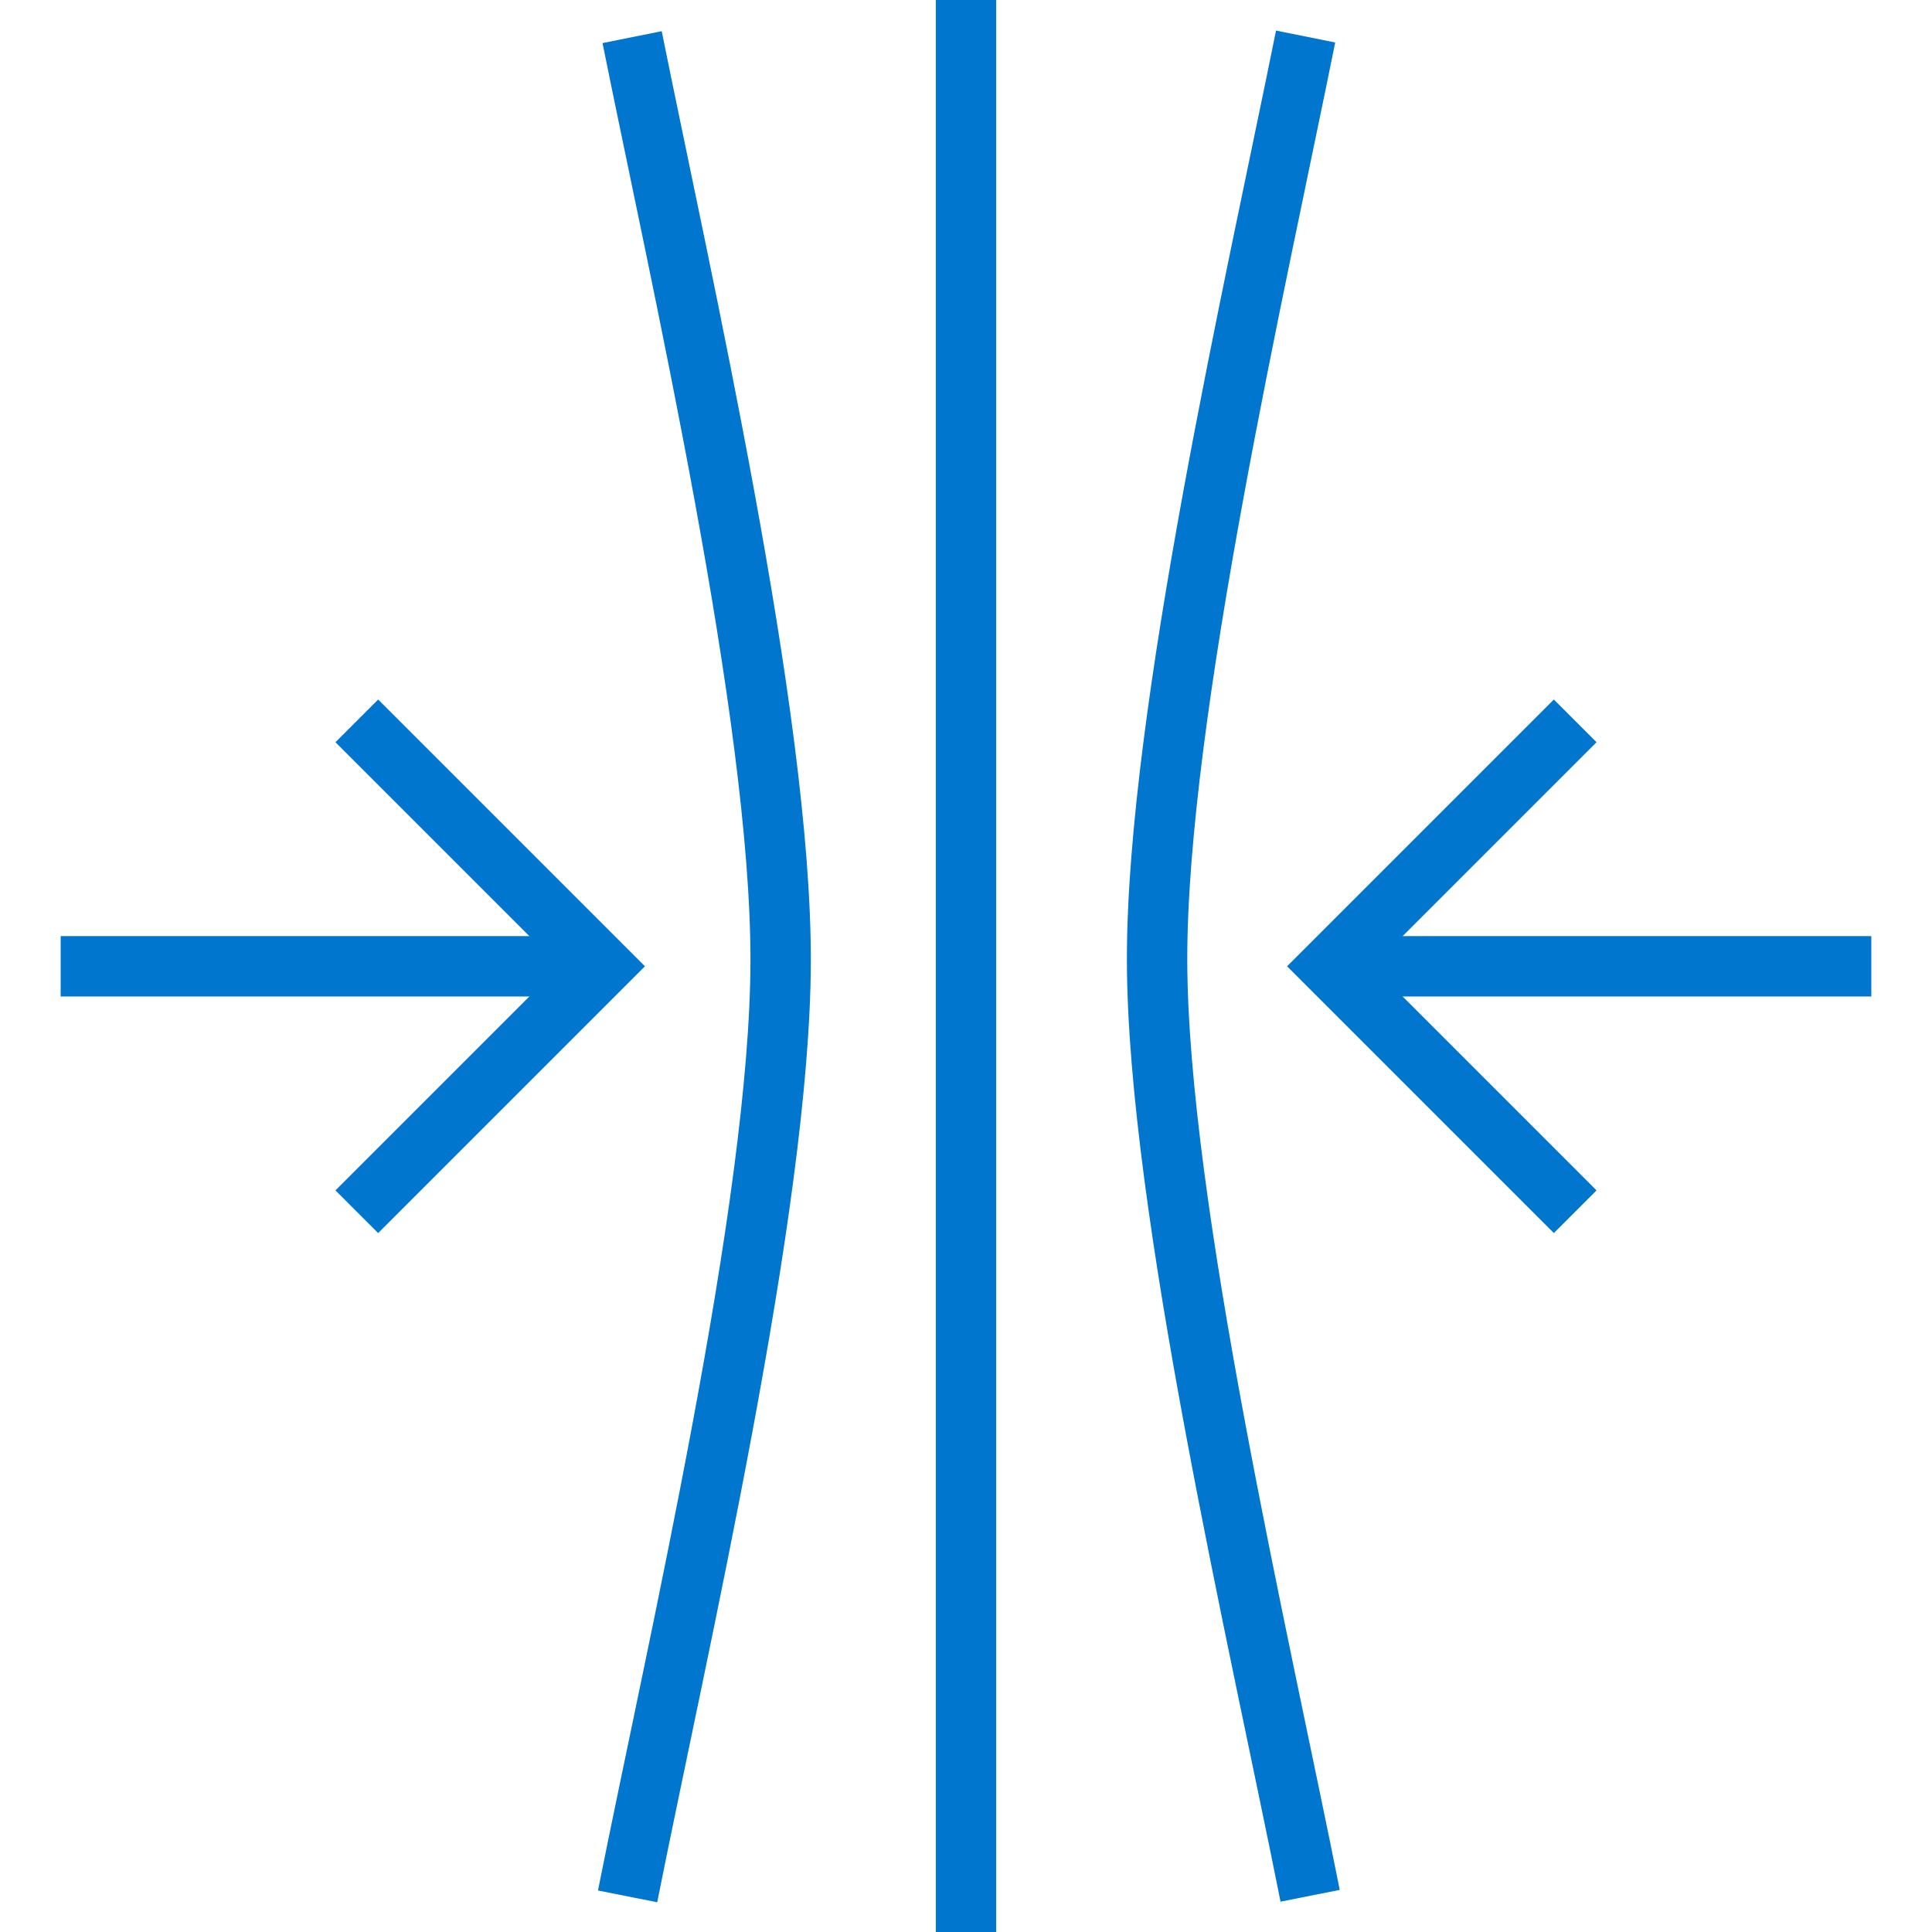
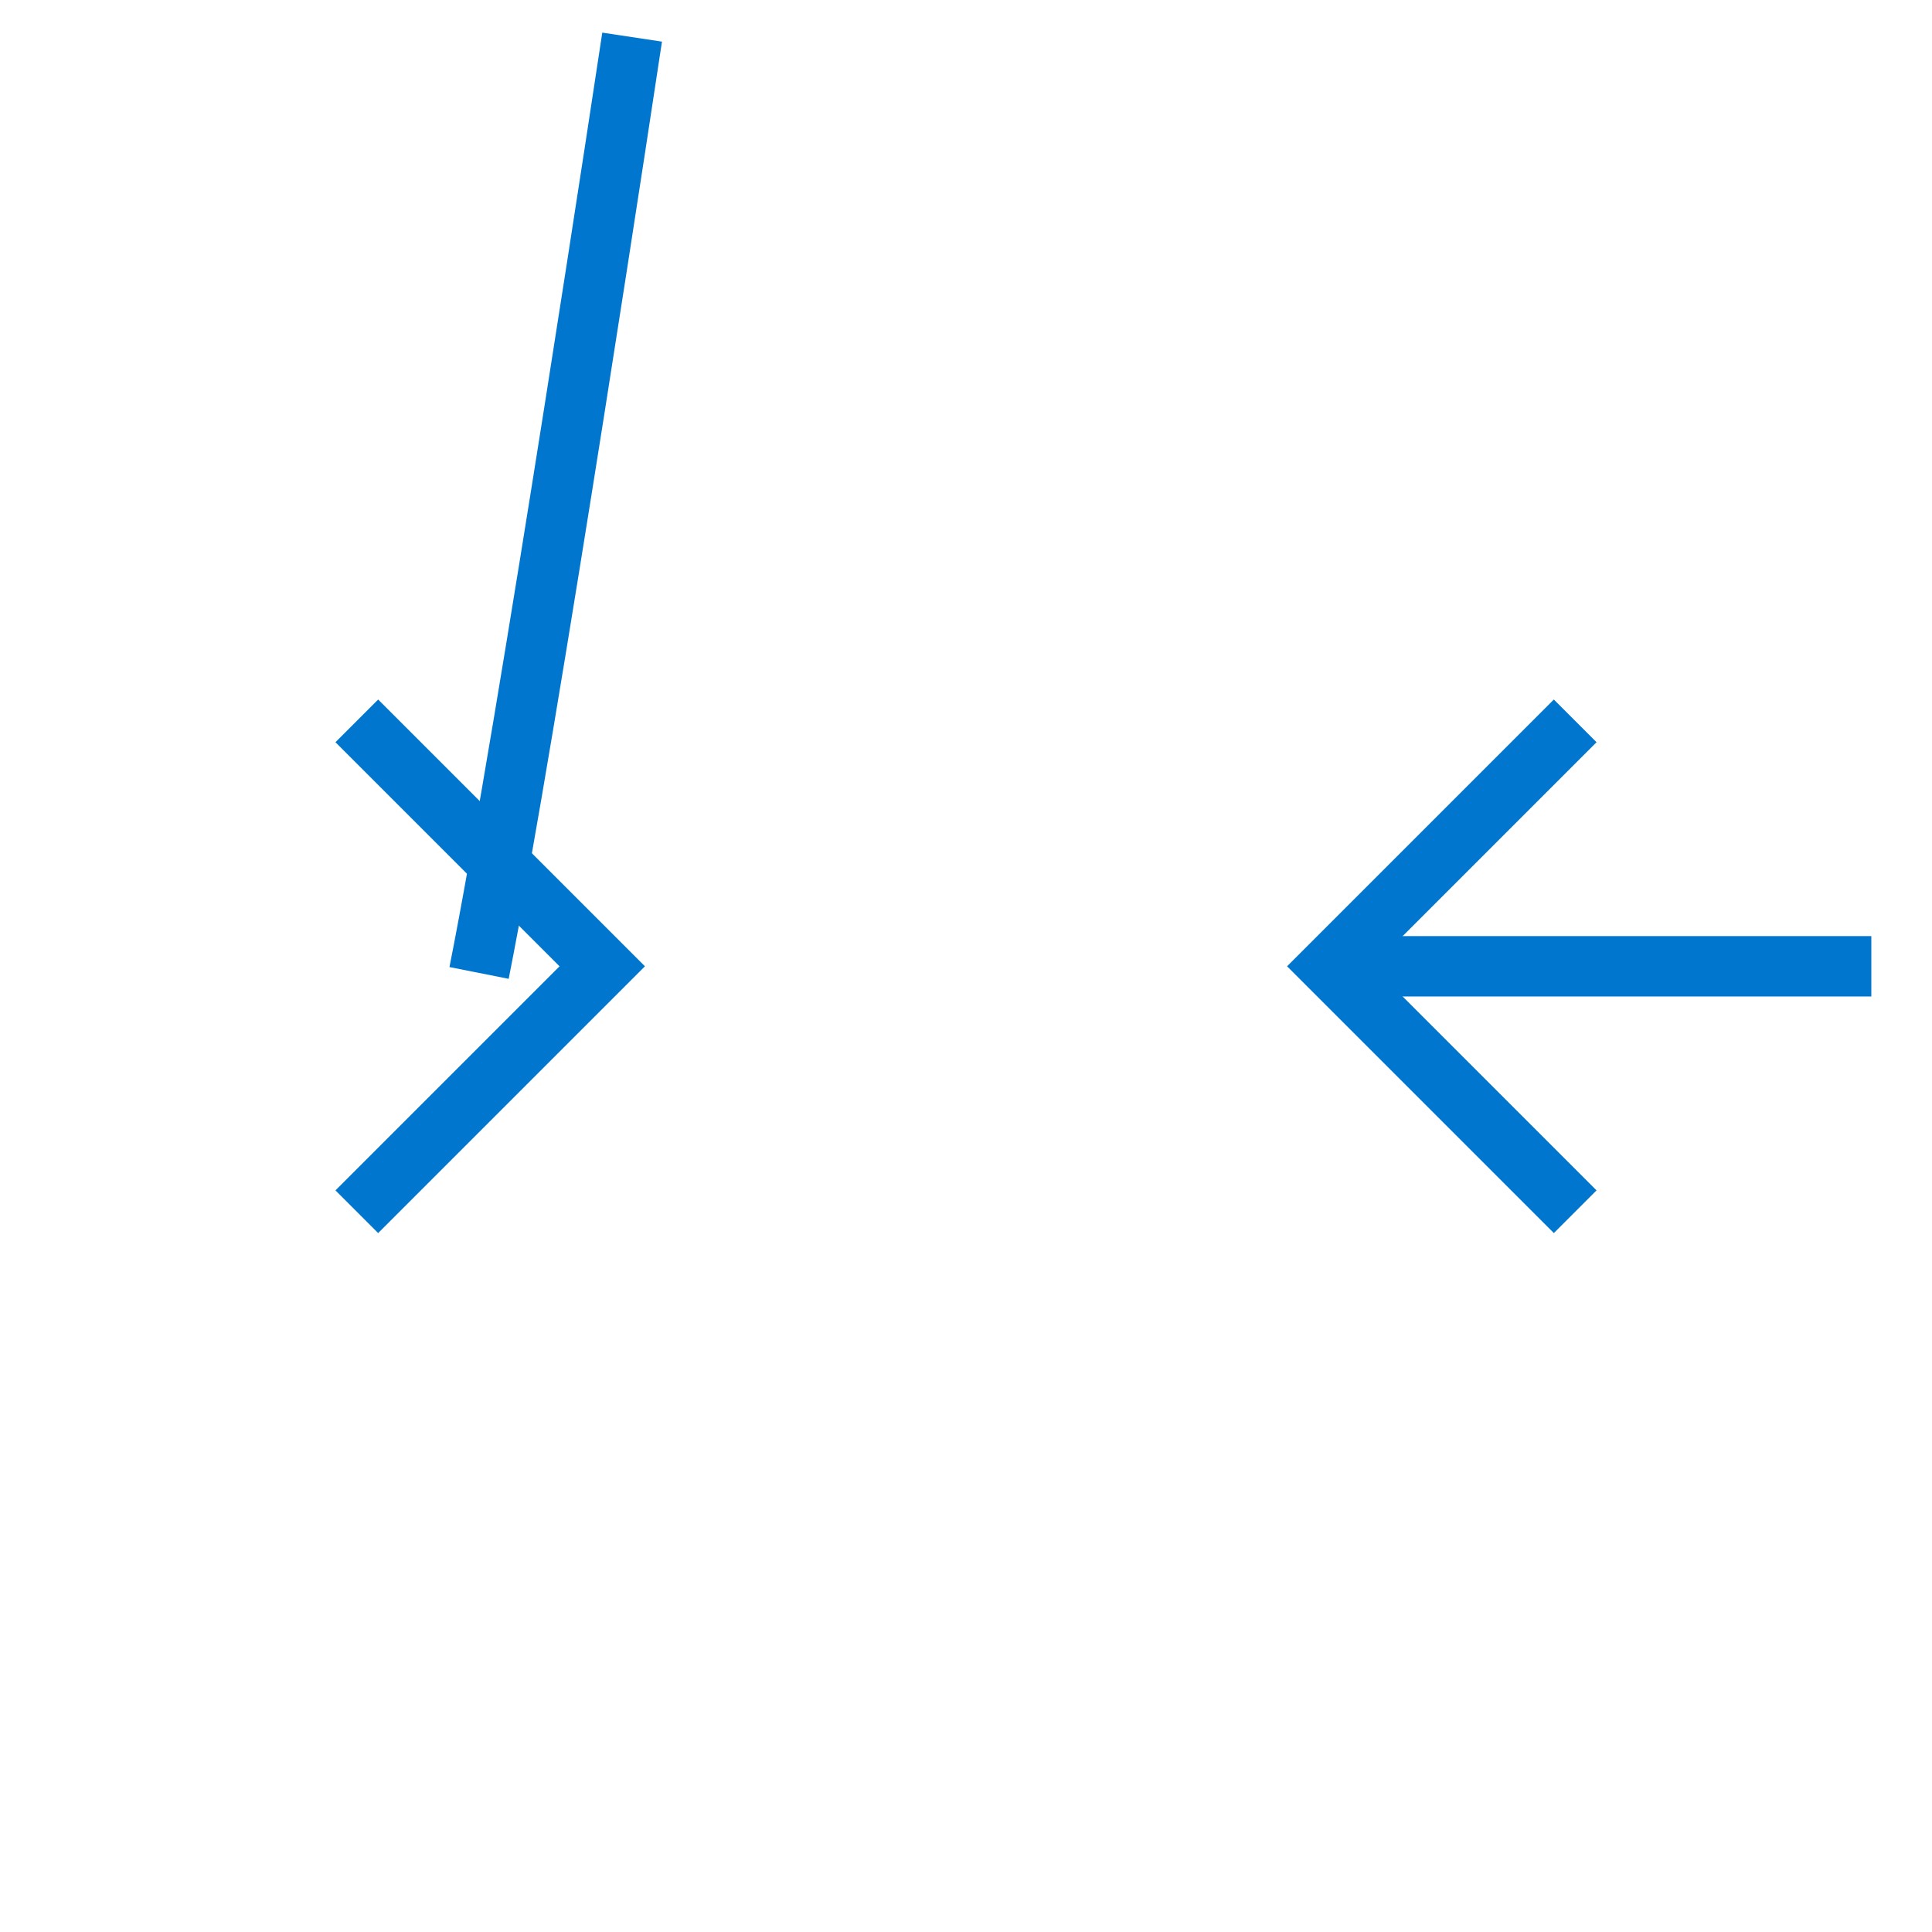
<svg xmlns="http://www.w3.org/2000/svg" id="Layer_1" data-name="Layer 1" viewBox="0 0 64 64">
  <defs>
    <style>.cls-1{fill:none;stroke:#0076ce;stroke-miterlimit:10;stroke-width:2px;}</style>
  </defs>
  <title>resiliency</title>
  <polyline class="cls-1" points="11.82 23.88 19.95 32.01 11.82 40.14" />
-   <line class="cls-1" x1="19.41" y1="32.01" x2="2.01" y2="32.01" />
  <polyline class="cls-1" points="52.18 23.88 44.05 32.01 52.18 40.14" />
  <line class="cls-1" x1="44.59" y1="32.01" x2="61.99" y2="32.01" />
-   <line class="cls-1" x1="32" x2="32" y2="64" />
-   <path class="cls-1" d="M43.25,1.21c-1.61,8-4.93,22.46-4.92,30.59s3.43,22.75,5.07,31" />
-   <path class="cls-1" d="M20.94,1.23c1.61,8,4.93,22.46,4.92,30.59s-3.43,22.75-5.07,31" />
+   <path class="cls-1" d="M20.94,1.23s-3.43,22.75-5.07,31" />
</svg>